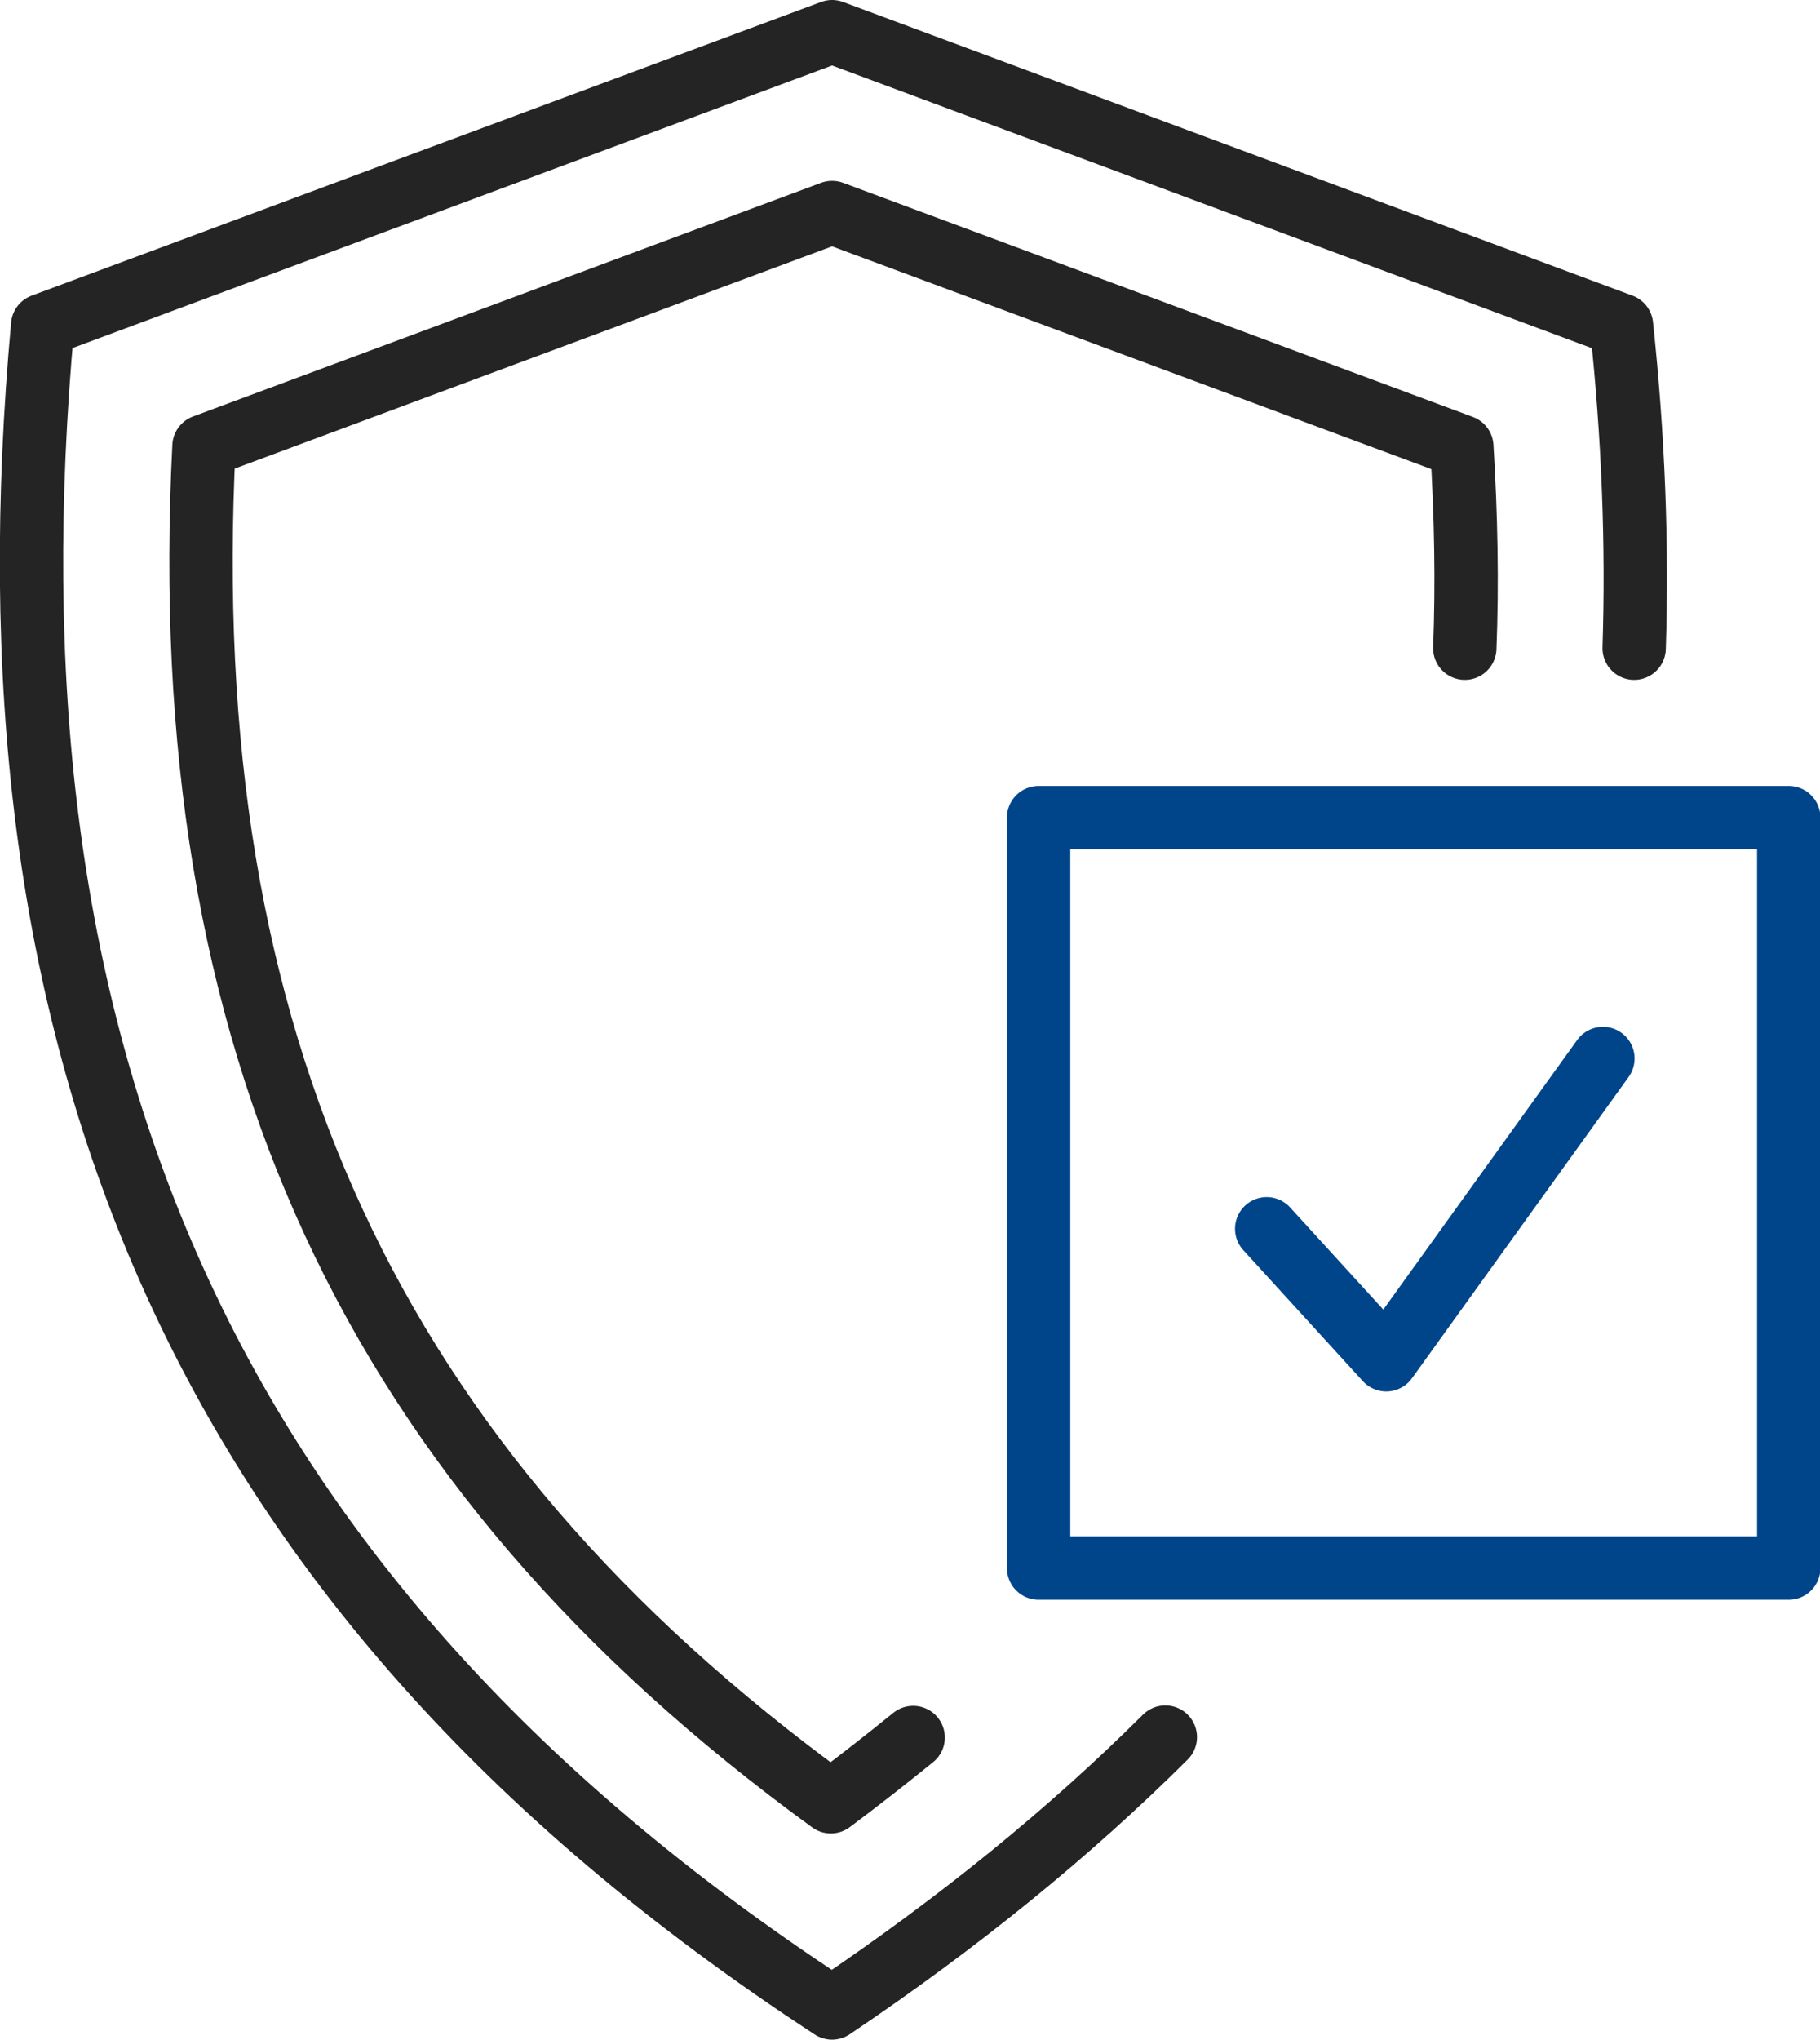
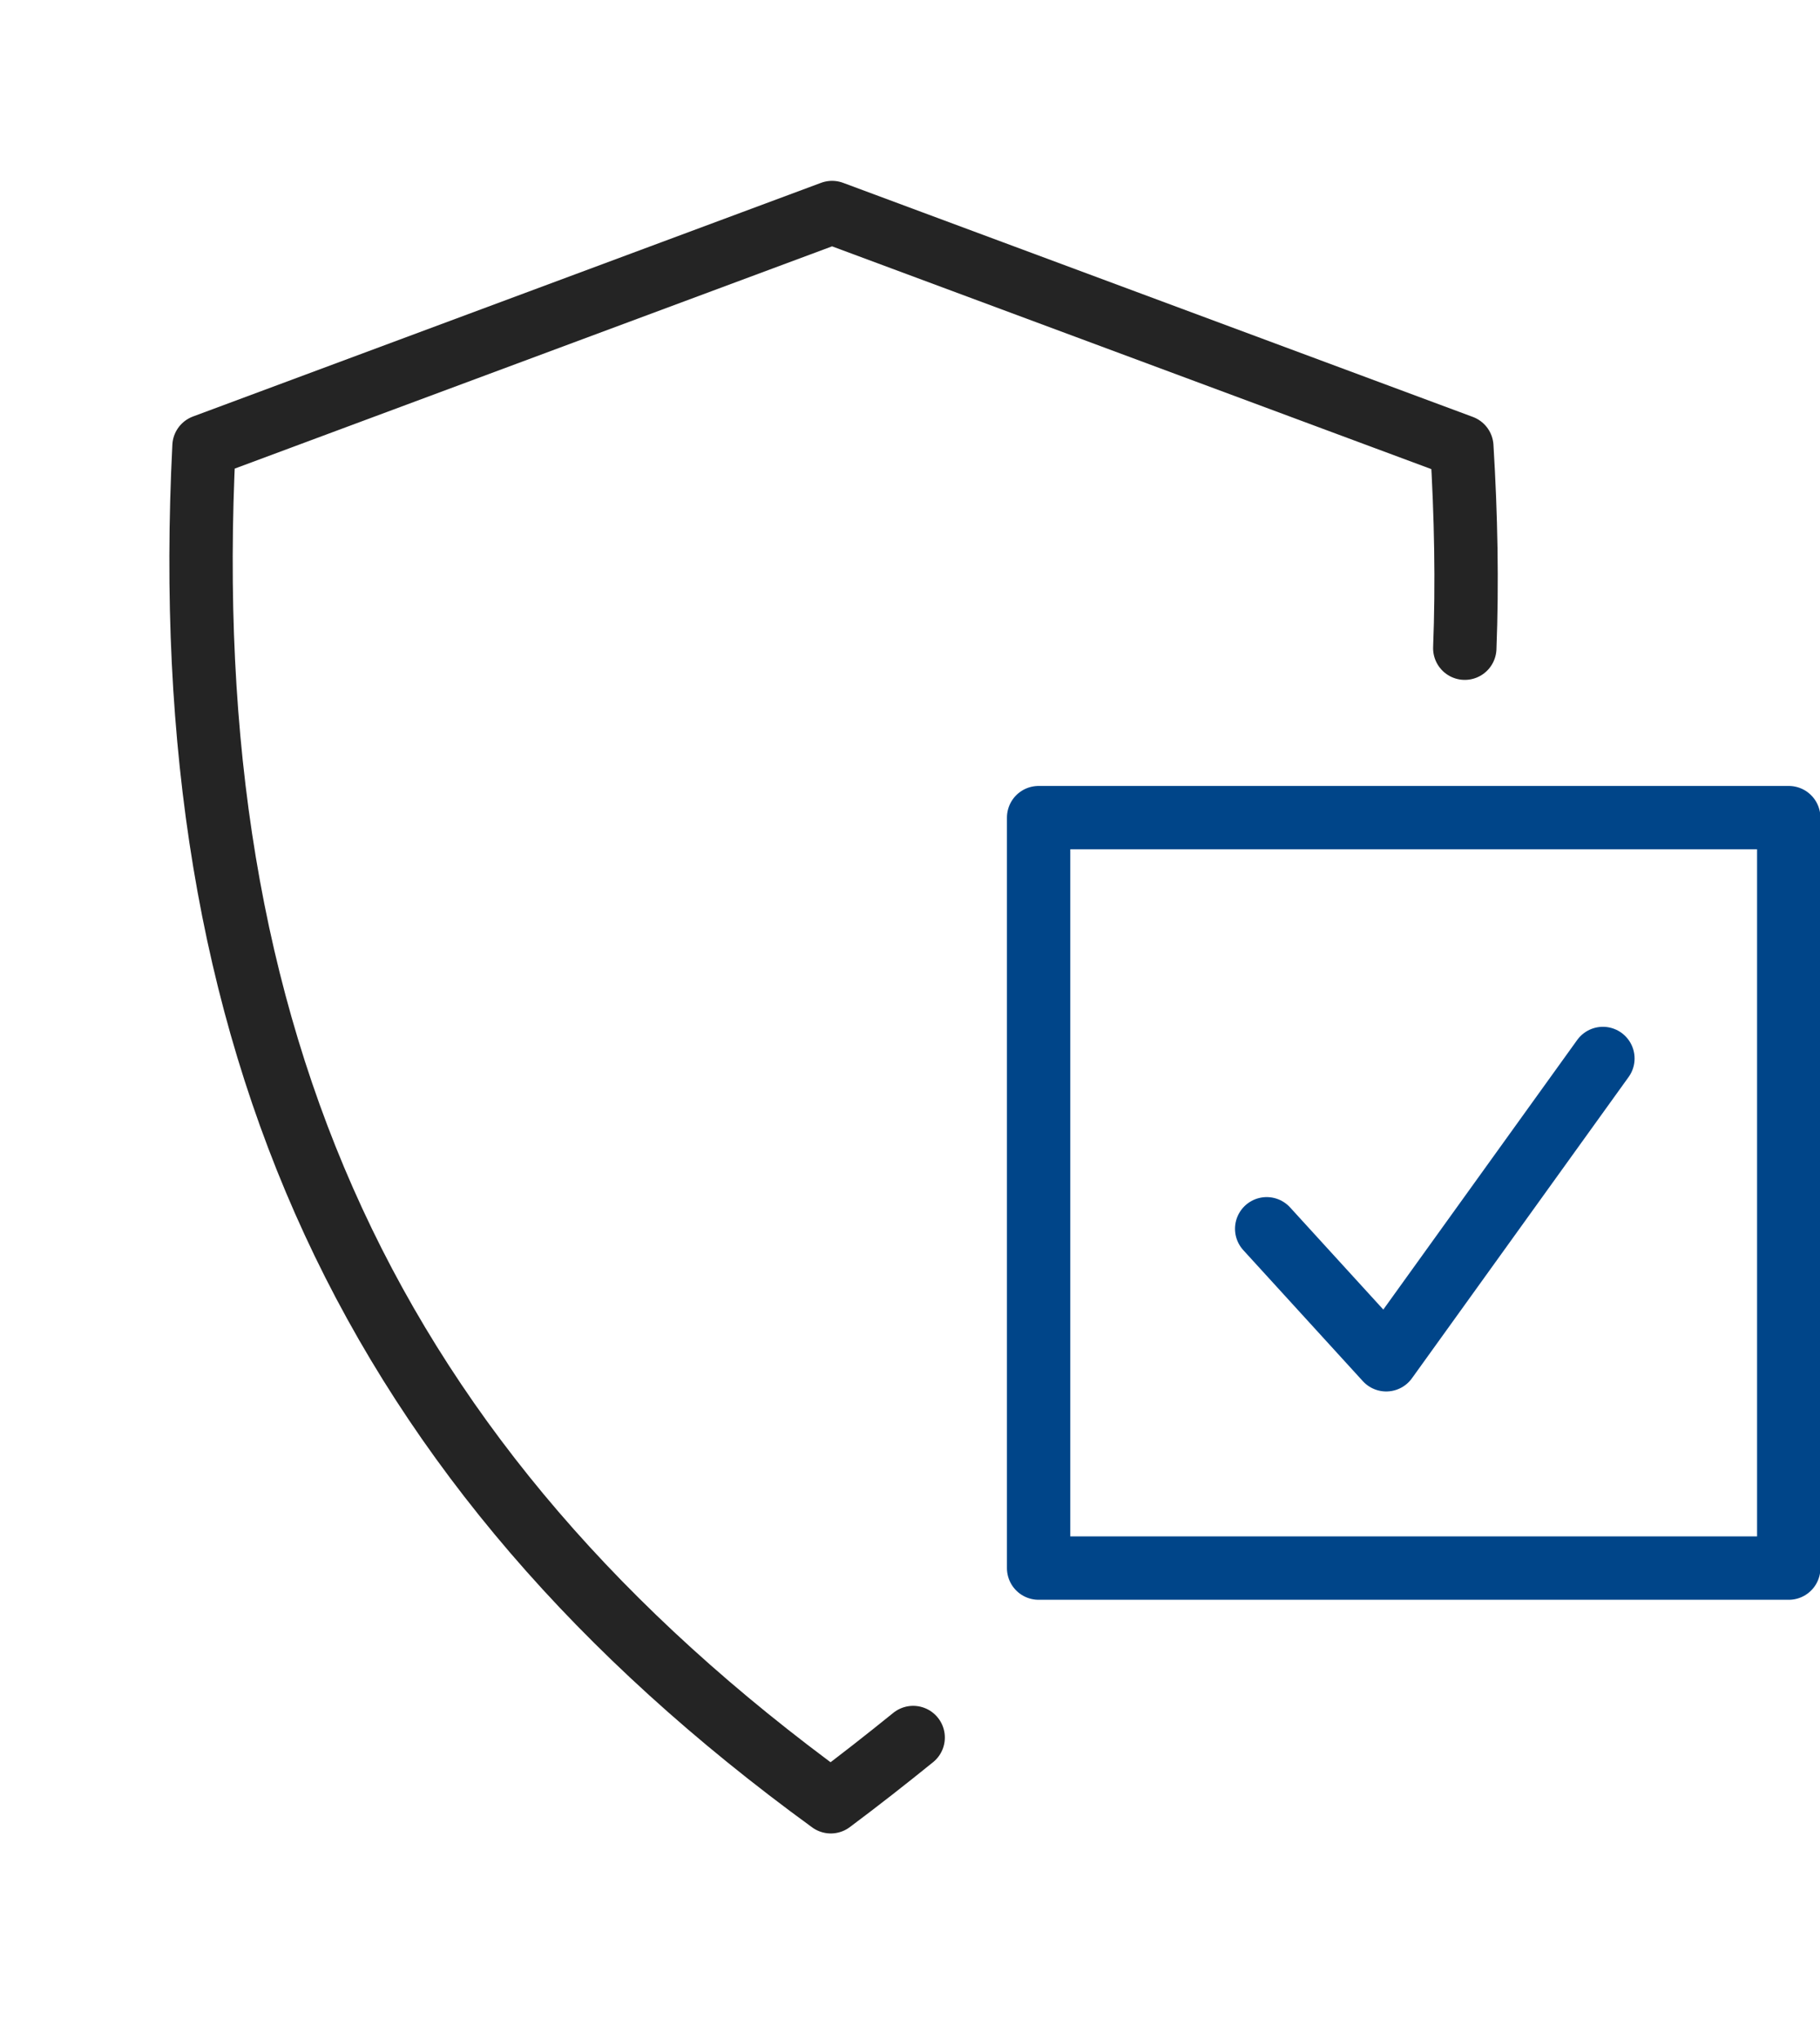
<svg xmlns="http://www.w3.org/2000/svg" viewBox="0 0 43.09 48.27">
  <defs>
    <style>.d{stroke:#004589;}.d,.e{fill:none;stroke-linecap:round;stroke-linejoin:round;stroke-width:1.5px;}.e{stroke:#242424;}</style>
  </defs>
  <g id="a" />
  <g id="b">
    <g id="c">
      <g>
-         <path class="e" d="M38.69,15.34c.08-2.47-.02-5.02-.3-7.64L19.7,.75,1.01,7.7C-.49,24.18,4.23,37.42,19.7,47.52c3.03-2.04,5.64-4.17,7.89-6.41" />
        <path class="e" d="M34.68,15.34c.06-1.54,.03-3.13-.07-4.77l-14.91-5.54L4.83,10.56c-.71,14.1,3.94,24.15,14.84,32.08,.67-.5,1.32-1.01,1.95-1.52" />
        <rect class="d" x="24.59" y="19.35" width="17.76" height="17.76" />
        <polyline class="d" points="29.99 29.08 32.82 32.18 37.95 25.05" />
      </g>
    </g>
  </g>
</svg>